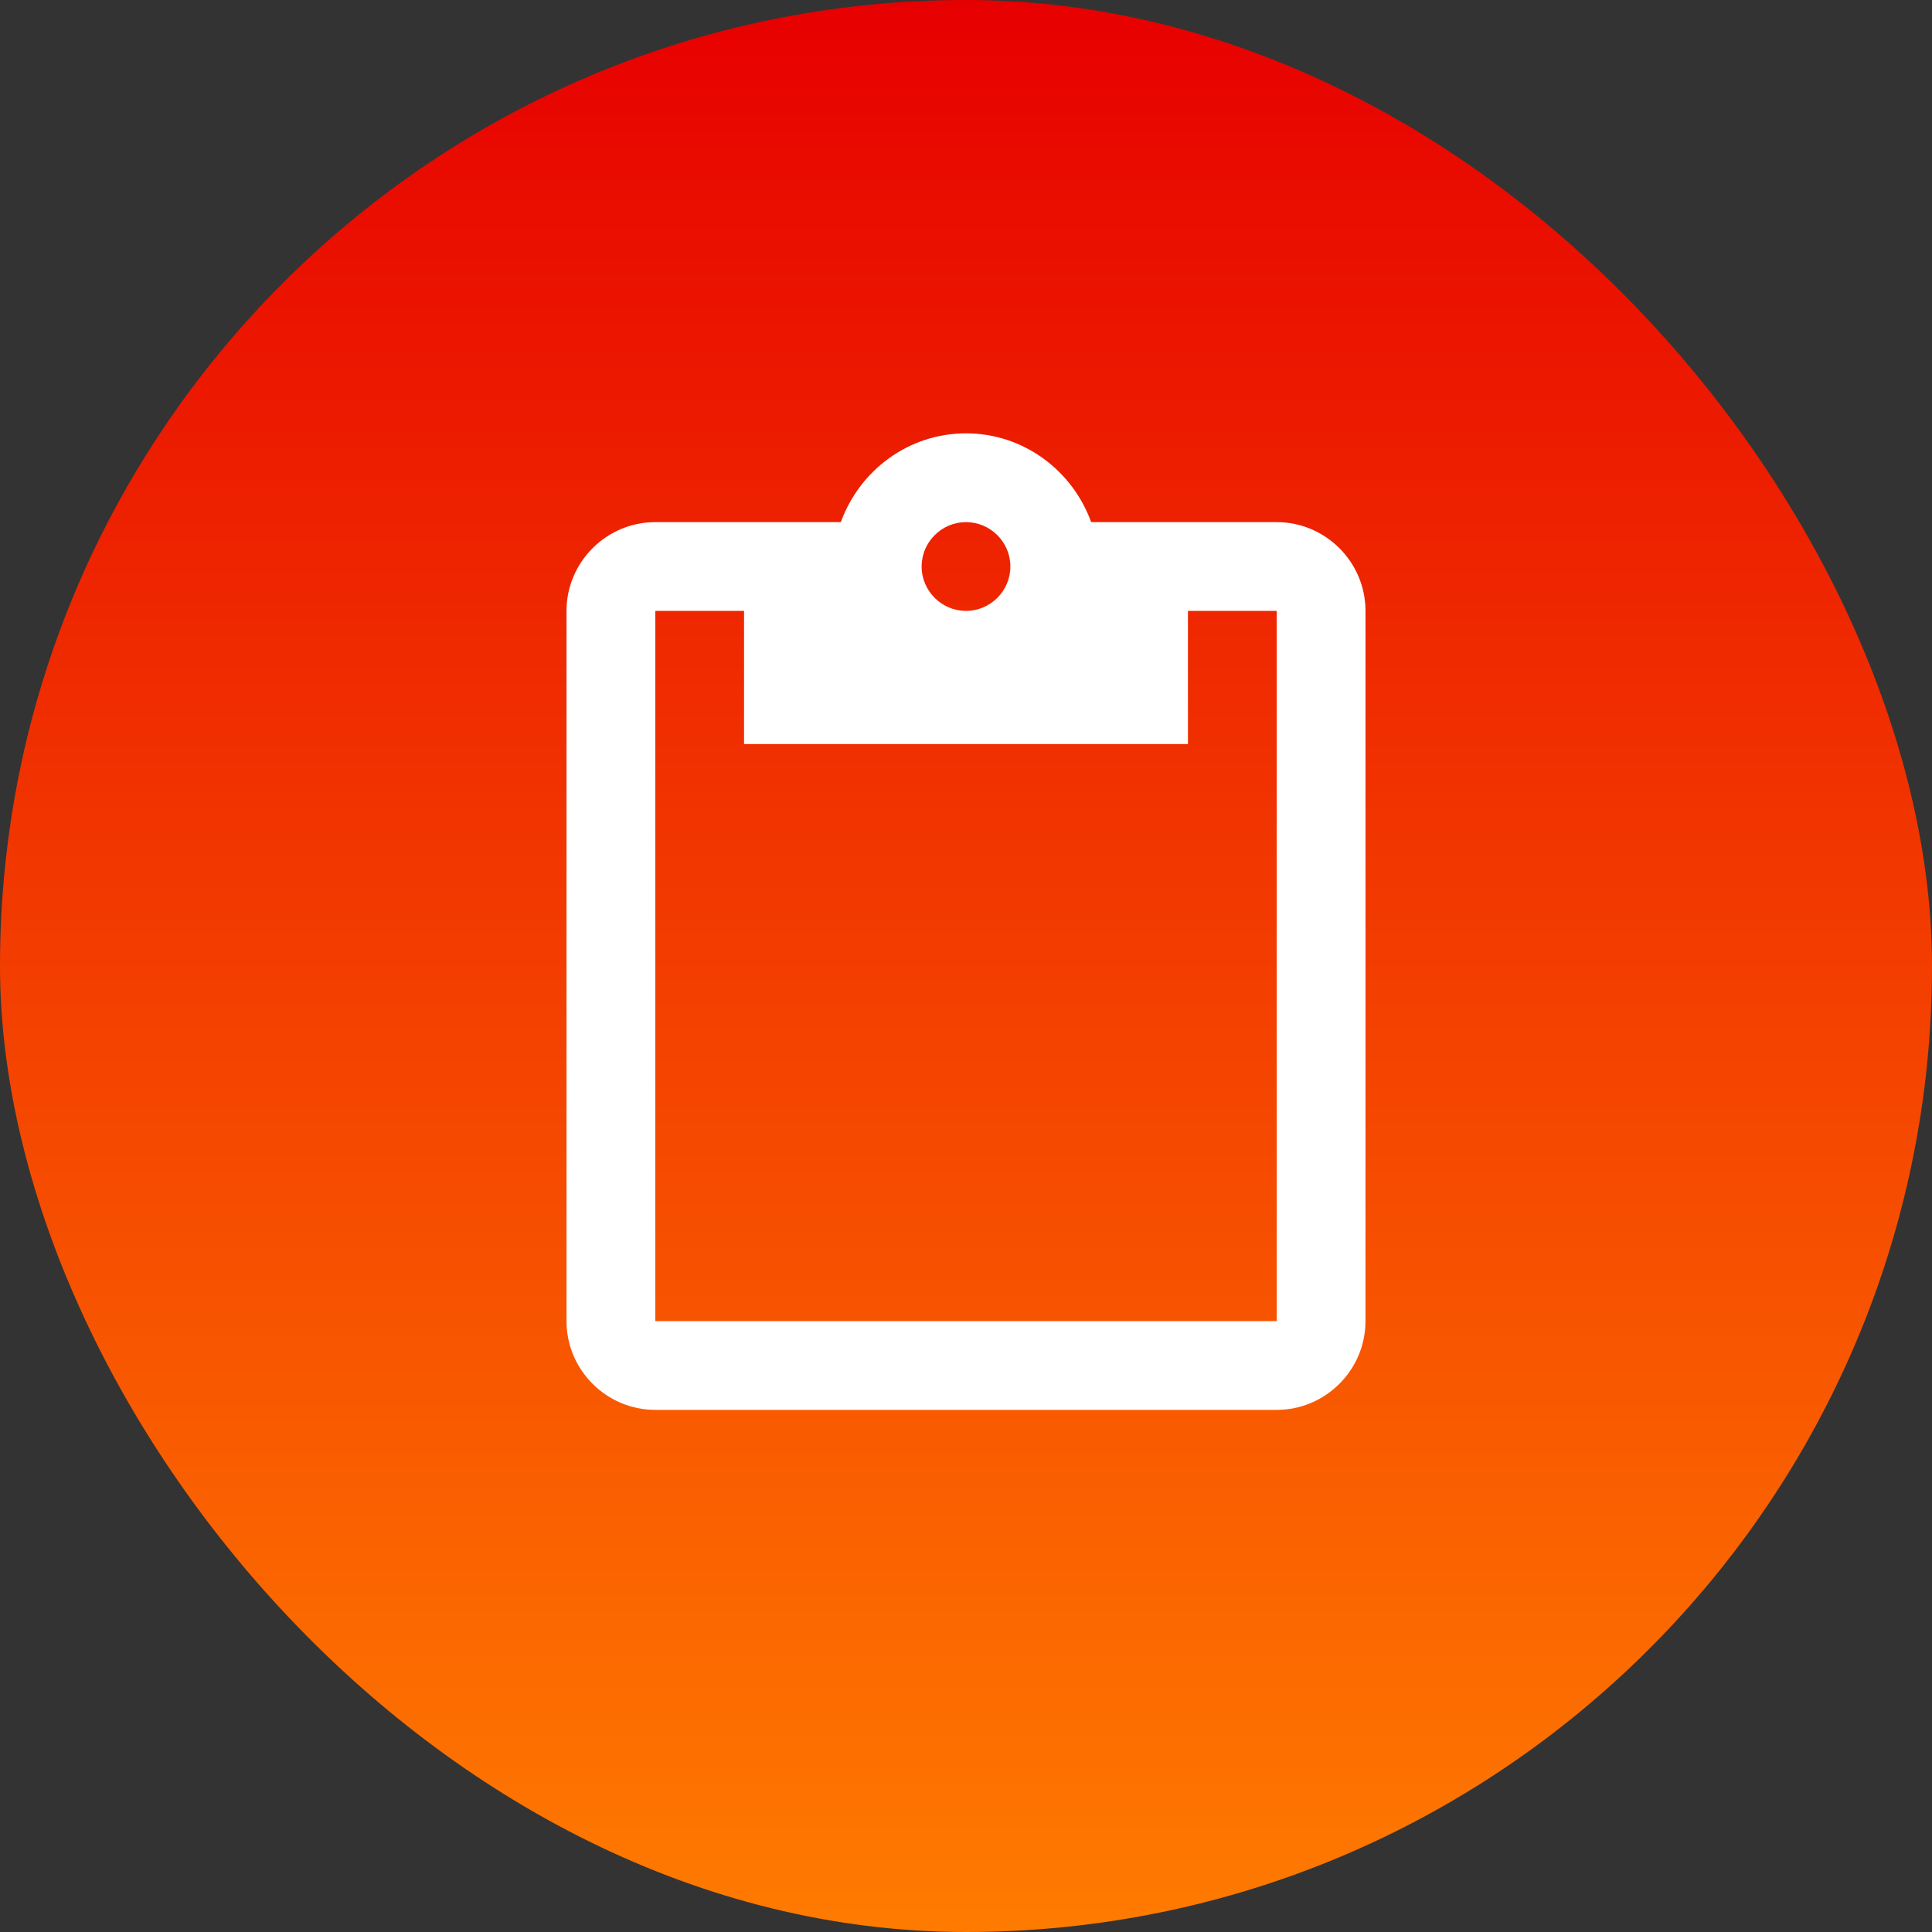
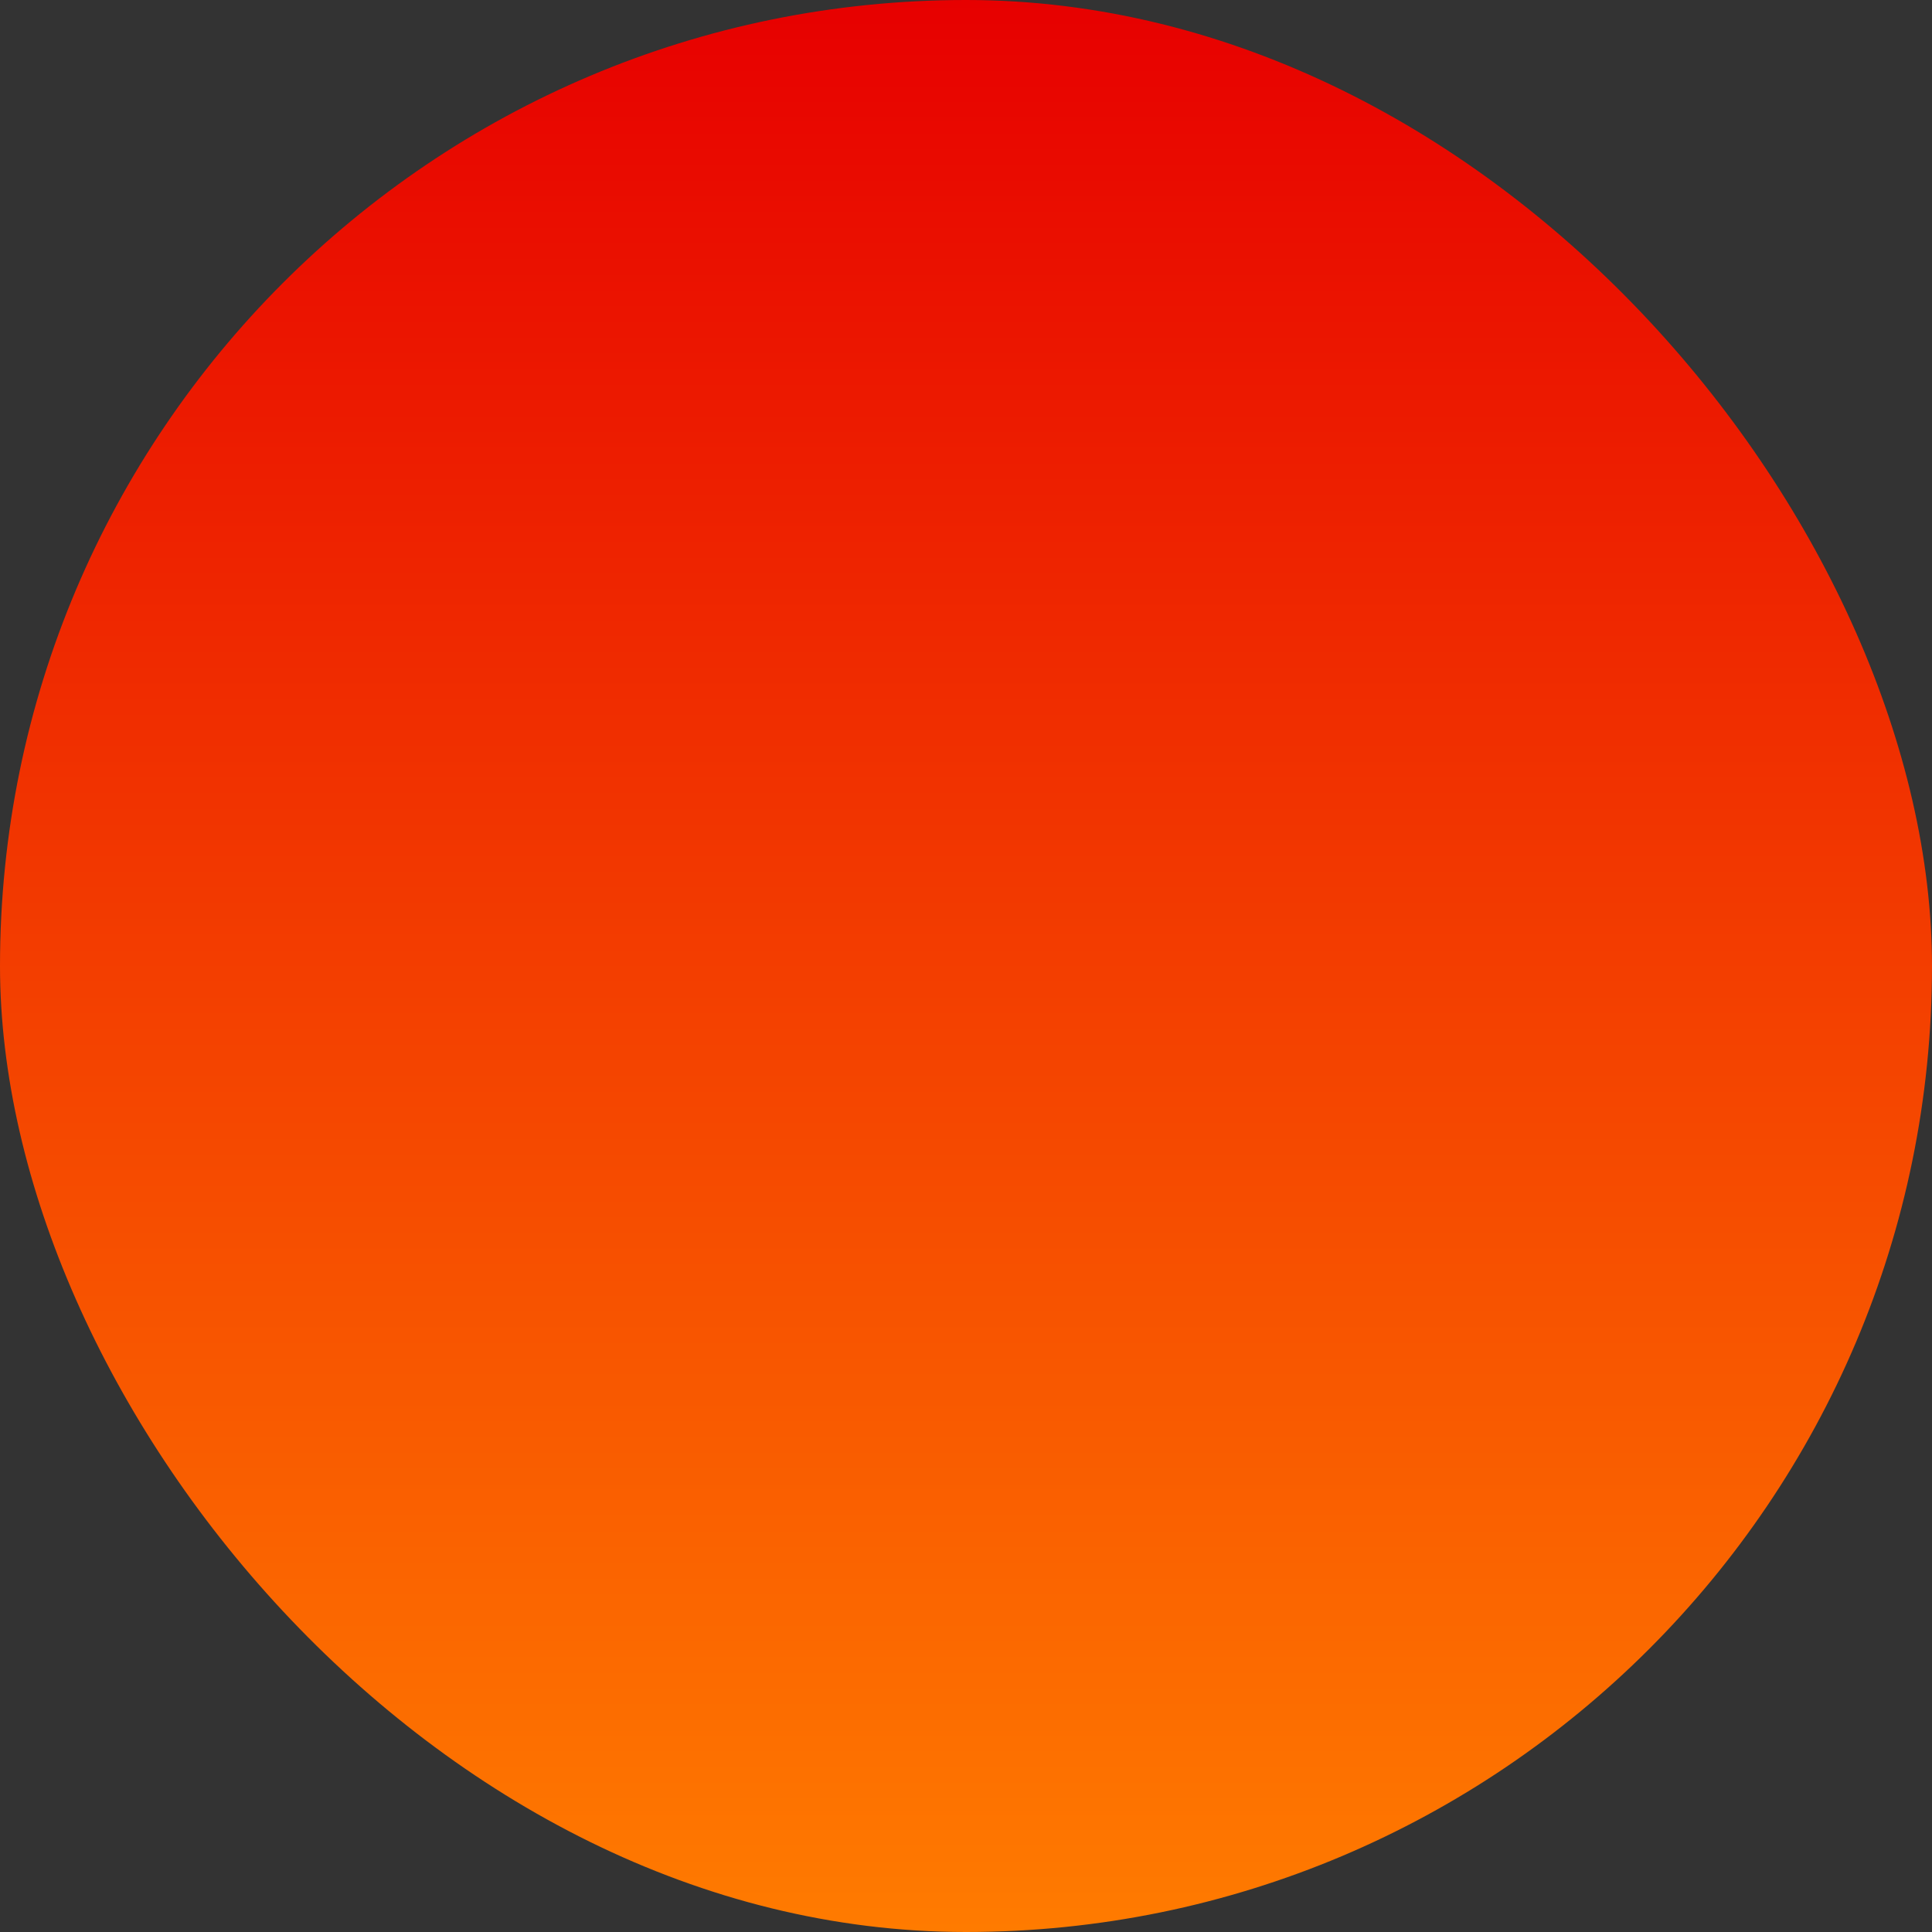
<svg xmlns="http://www.w3.org/2000/svg" width="107" height="107" viewBox="0 0 107 107" fill="none">
  <rect x="0" y="0" width="107" height="107" fill="#333333" stroke="none" />
  <rect width="107" height="107" rx="53.5" fill="url(#paint0_linear_9427_281)" />
  <g clip-path="url(#clip0_9427_281)">
-     <path d="M70.708 28.917H60.432C59.4 26.065 56.696 24 53.5 24C50.304 24 47.6 26.065 46.568 28.917H36.292C33.587 28.917 31.375 31.129 31.375 33.833V73.167C31.375 75.871 33.587 78.083 36.292 78.083H70.708C73.412 78.083 75.625 75.871 75.625 73.167V33.833C75.625 31.129 73.412 28.917 70.708 28.917ZM53.5 28.917C54.852 28.917 55.958 30.023 55.958 31.375C55.958 32.727 54.852 33.833 53.5 33.833C52.148 33.833 51.042 32.727 51.042 31.375C51.042 30.023 52.148 28.917 53.5 28.917ZM70.708 73.167H36.292V33.833H41.208V41.208H65.792V33.833H70.708V73.167Z" fill="white" />
-   </g>
+     </g>
  <defs>
    <linearGradient id="paint0_linear_9427_281" x1="53.5" y1="0" x2="53.5" y2="107" gradientUnits="userSpaceOnUse">
      <stop stop-color="#E70000" />
      <stop offset="1" stop-color="#FF7B00" />
    </linearGradient>
    <clipPath id="clip0_9427_281">
-       <rect width="59" height="59" fill="white" transform="translate(24 24)" />
-     </clipPath>
+       </clipPath>
  </defs>
</svg>